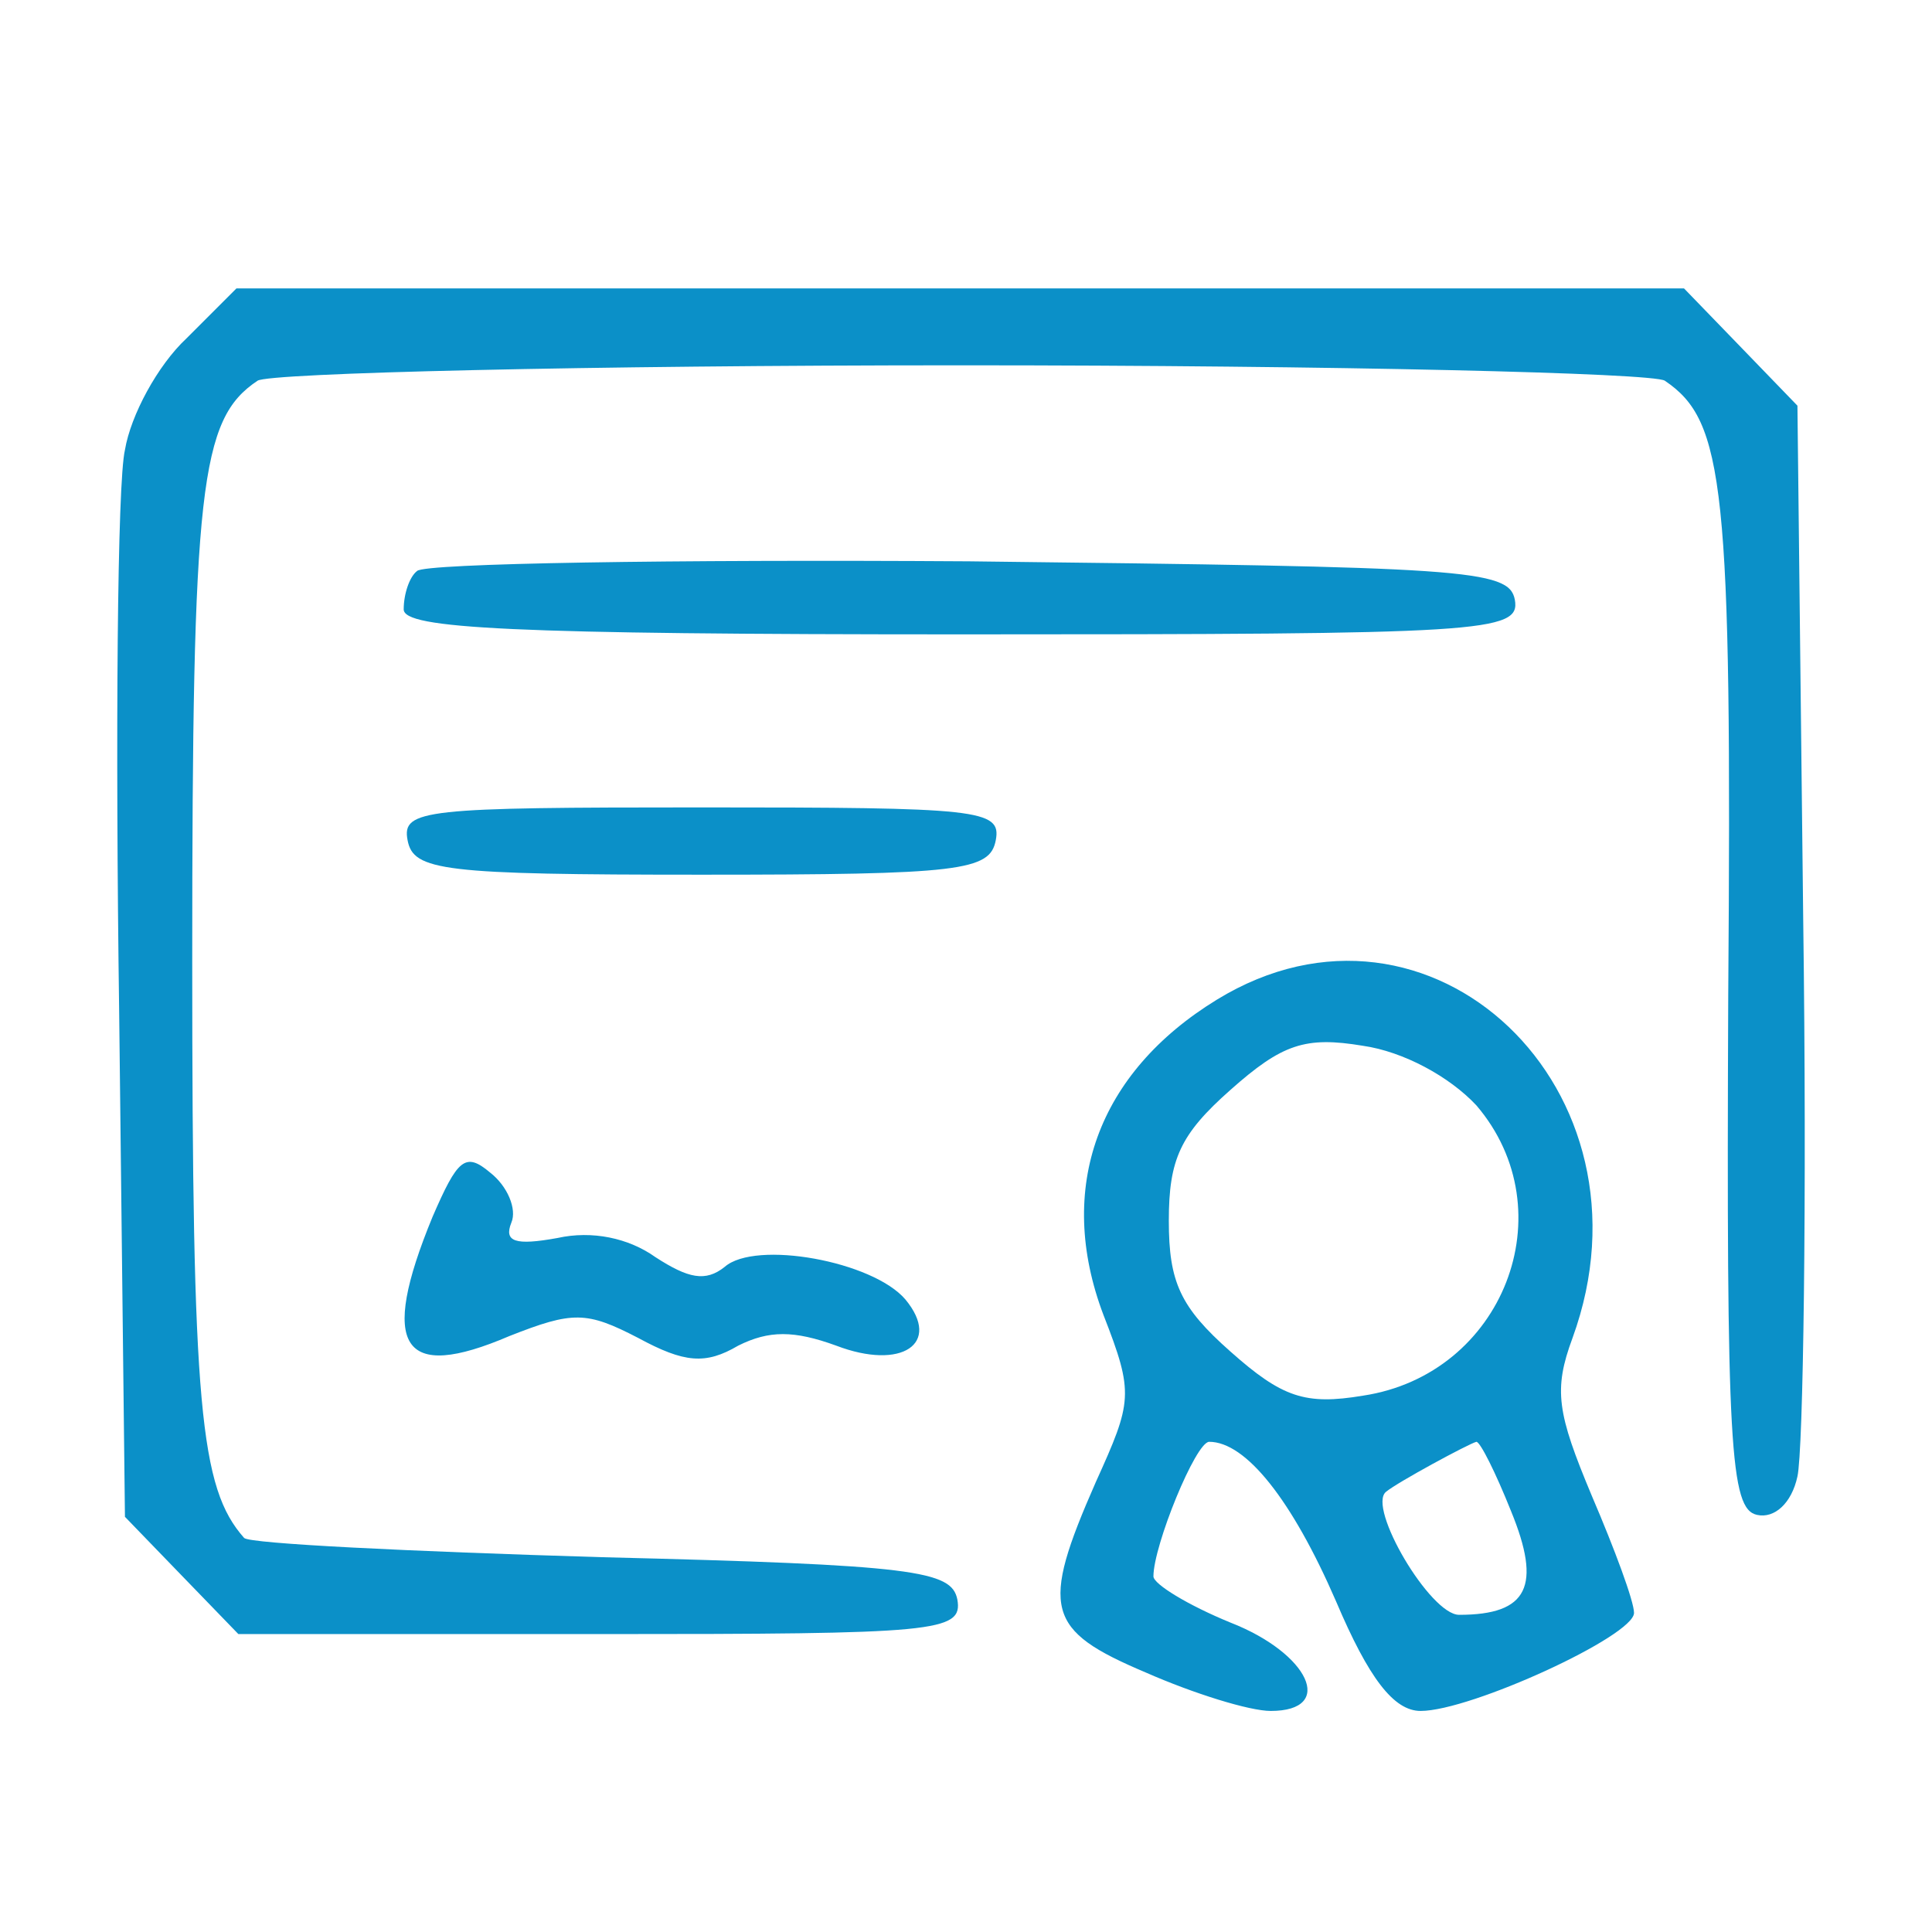
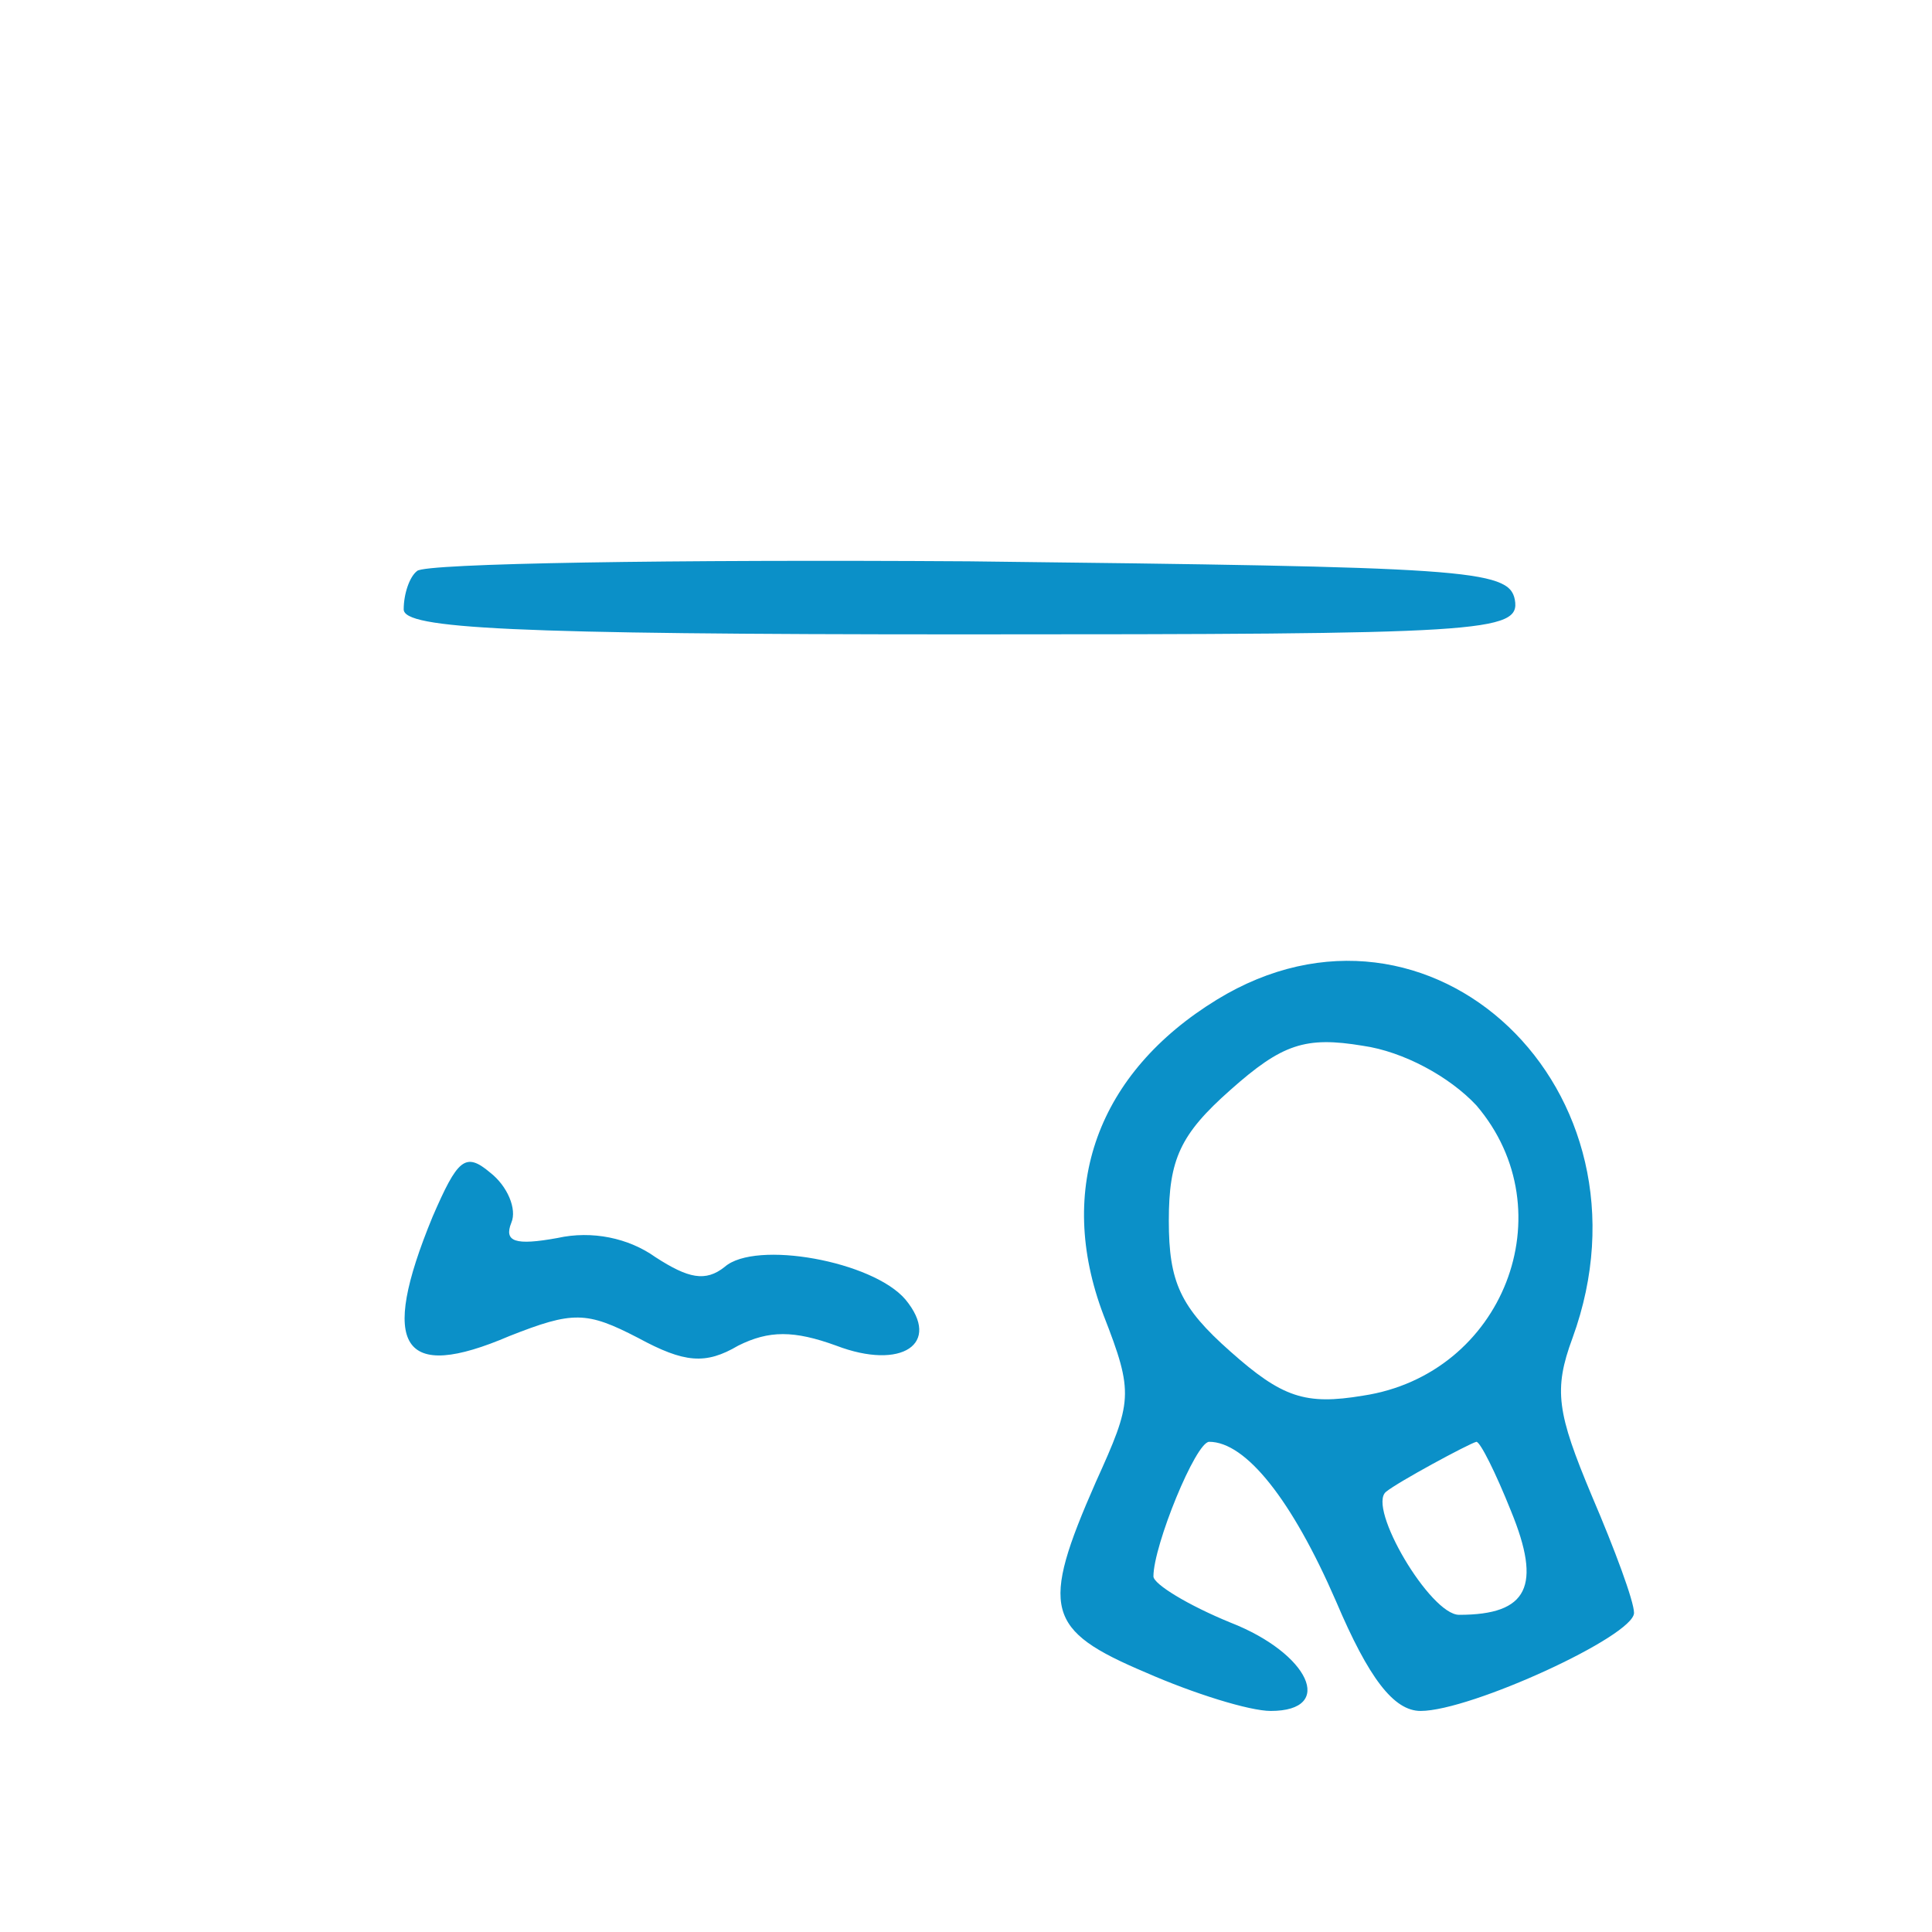
<svg xmlns="http://www.w3.org/2000/svg" width="134" height="134" viewBox="0 0 134 134" fill="none">
-   <path d="M12.933 23.471C10.933 25.337 9.066 28.804 8.666 31.204C8.133 33.471 7.999 51.071 8.266 70.271L8.666 105.204L12.533 109.204L16.533 113.337H41.733C64.933 113.337 66.799 113.204 66.4 110.937C65.999 108.937 63.466 108.537 41.733 108.004C28.399 107.604 17.333 107.07 16.933 106.67C13.866 103.204 13.333 97.604 13.333 66.671C13.333 33.737 13.866 29.071 17.866 26.404C18.666 25.871 40.666 25.337 66.666 25.337C92.666 25.337 114.667 25.871 115.467 26.404C119.6 29.204 120.133 33.604 119.867 69.071C119.733 100.404 120 104.67 121.867 105.07C123.067 105.337 124.267 104.27 124.667 102.404C125.067 100.67 125.333 83.337 125.067 63.737L124.667 28.137L120.8 24.137L116.8 20.004H66.533H16.399L12.933 23.471Z" fill="#0B90C8" />
  <path d="M28.933 39.599C28.4 39.999 28 41.199 28 42.266C28 43.599 35.333 43.999 66.8 43.999C102.933 43.999 105.467 43.866 105.067 41.599C104.667 39.466 101.6 39.332 67.2 38.932C46.667 38.799 29.467 39.066 28.933 39.599Z" fill="#0B90C8" />
-   <path d="M28.267 58.267C28.666 60.4 30.666 60.667 48.666 60.667C66.666 60.667 68.666 60.4 69.067 58.267C69.466 56.133 67.867 56 48.666 56C29.466 56 27.866 56.133 28.267 58.267Z" fill="#0B90C8" />
  <path d="M84.4 69.335C76.133 74.401 73.2 82.401 76.533 91.201C78.667 96.668 78.533 97.201 76 102.801C72.133 111.601 72.533 113.068 79.467 116.001C82.8 117.468 86.667 118.668 88.133 118.668C92.667 118.668 90.8 114.668 85.333 112.535C82.4 111.335 80 109.868 80 109.335C80 107.201 82.933 100.001 83.867 100.001C86.4 100.001 89.6 104.001 92.667 111.068C94.933 116.401 96.667 118.668 98.533 118.668C102 118.668 113.333 113.468 113.333 111.868C113.333 111.068 112 107.468 110.4 103.735C108 98.001 107.733 96.401 109.067 92.801C115.333 75.601 99.2 60.268 84.4 69.335ZM102.4 76.668C108.667 84.001 104.267 95.335 94.533 96.801C90.533 97.468 88.933 96.934 85.333 93.734C81.867 90.668 81.067 88.934 81.067 84.668C81.067 80.401 81.867 78.668 85.333 75.601C88.933 72.401 90.533 71.868 94.533 72.534C97.333 72.934 100.533 74.668 102.4 76.668ZM104.8 104.801C106.933 110.001 106 112.001 101.2 112.001C99.2 112.001 94.8 104.535 96.133 103.468C96.933 102.801 101.867 100.135 102.4 100.001C102.667 100.001 103.733 102.135 104.8 104.801Z" fill="#0B90C8" />
  <path d="M30 84.398C26.267 93.465 27.867 95.865 35.334 92.665C39.734 90.932 40.667 90.932 44.267 92.799C47.467 94.532 48.934 94.665 51.2 93.332C53.334 92.265 55.067 92.265 58 93.332C62.534 95.065 65.334 93.198 62.8 90.132C60.534 87.465 52.4 85.999 50.267 87.865C48.934 88.932 47.734 88.665 45.467 87.198C43.6 85.865 41.067 85.332 38.667 85.865C35.734 86.398 34.934 86.132 35.467 84.799C35.867 83.865 35.2 82.265 34 81.332C32.267 79.865 31.734 80.398 30 84.398Z" fill="#0B90C8" />
</svg>